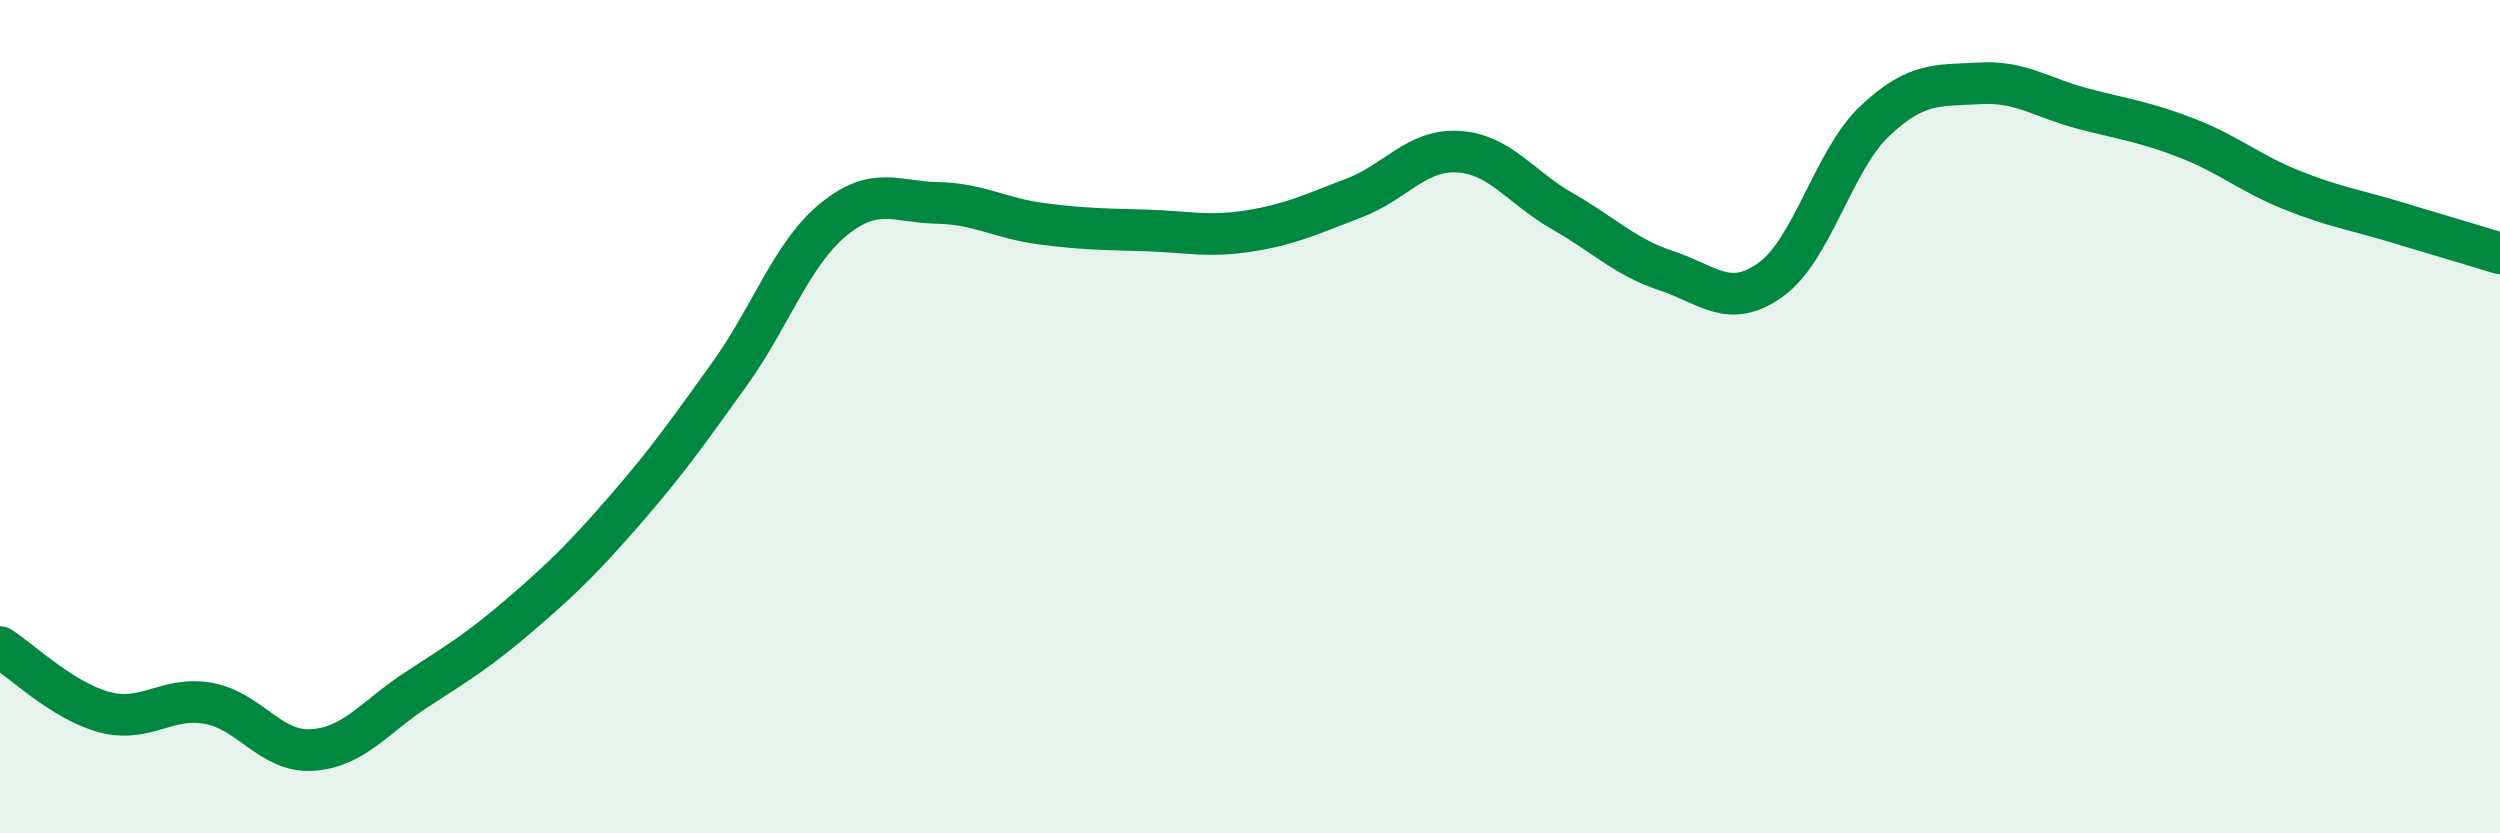
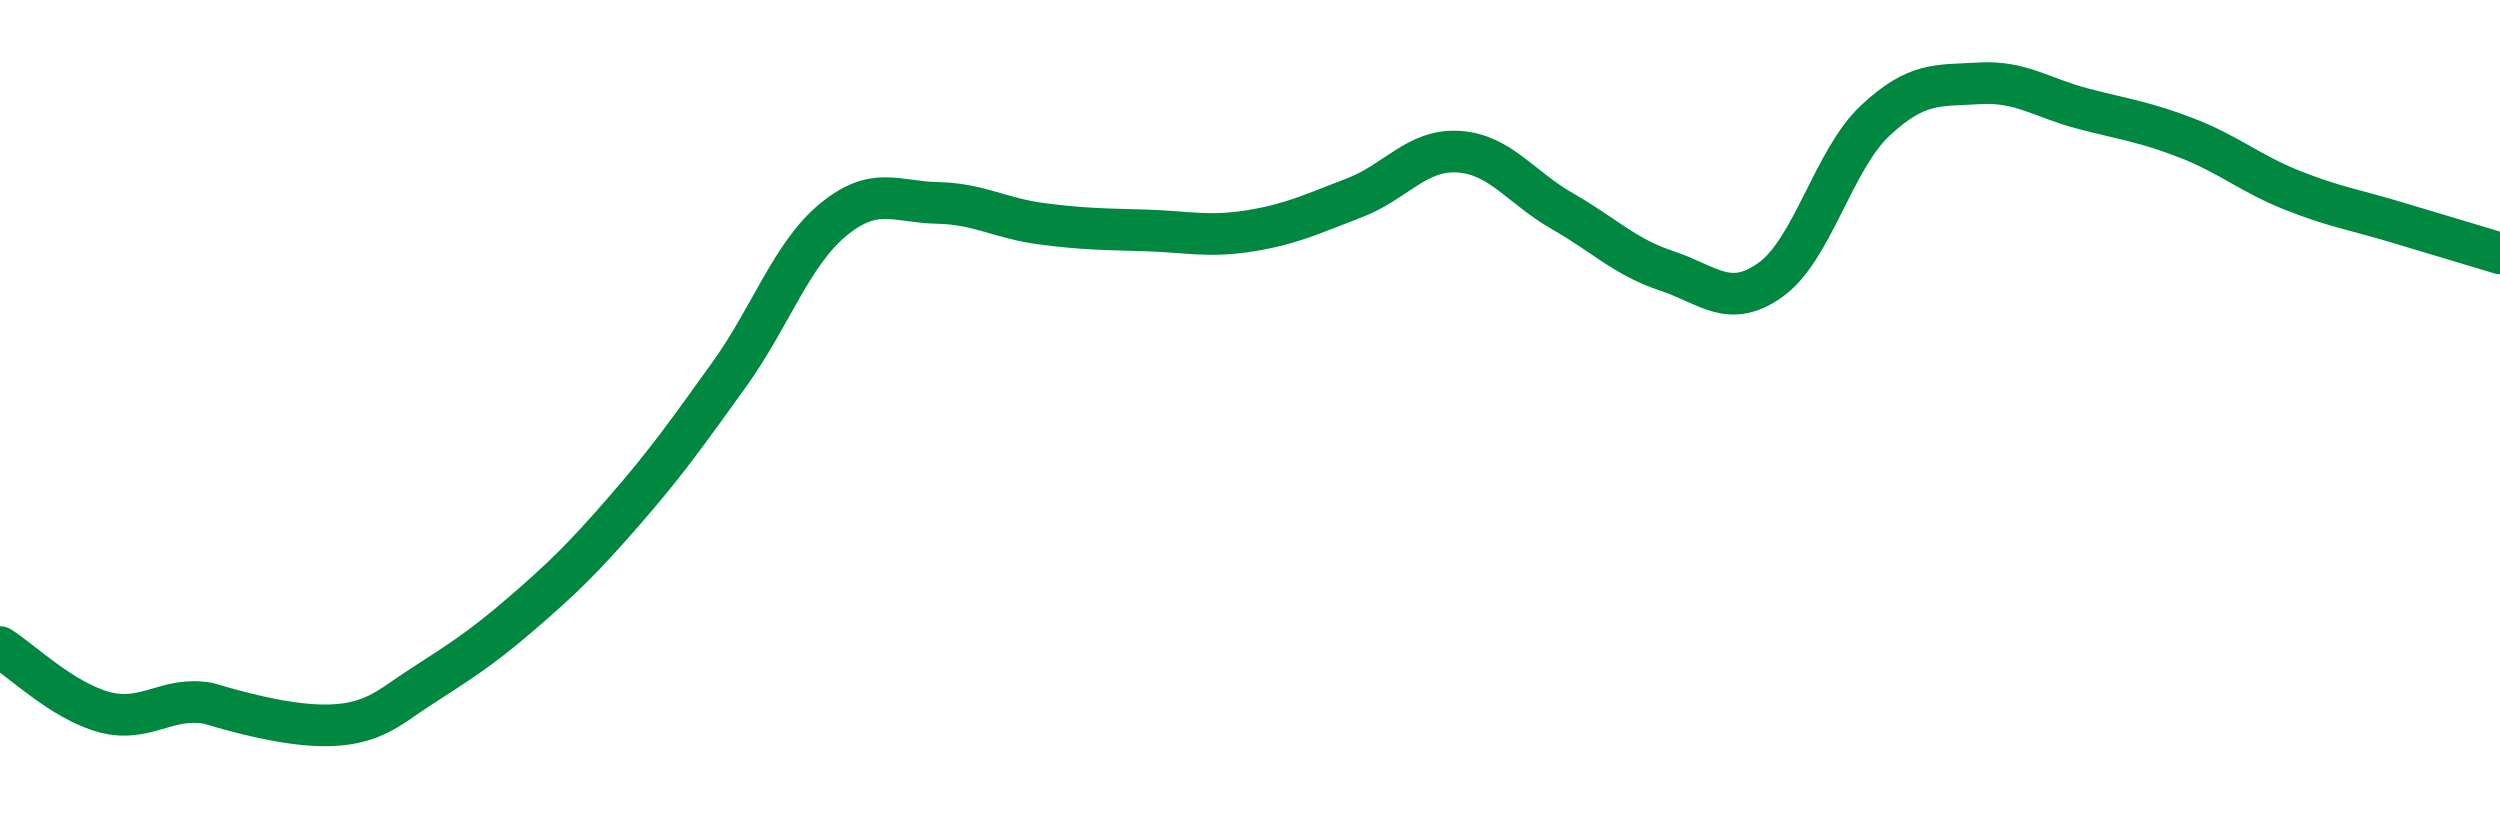
<svg xmlns="http://www.w3.org/2000/svg" width="60" height="20" viewBox="0 0 60 20">
-   <path d="M 0,15.53 C 0.5,15.84 1.5,16.82 2.5,17.09 C 3.5,17.36 4,16.7 5,16.88 C 6,17.06 6.5,18.07 7.5,18 C 8.5,17.93 9,17.2 10,16.55 C 11,15.9 11.5,15.6 12.5,14.74 C 13.5,13.88 14,13.39 15,12.24 C 16,11.09 16.5,10.38 17.5,8.99 C 18.5,7.6 19,6.09 20,5.27 C 21,4.45 21.5,4.85 22.5,4.87 C 23.5,4.89 24,5.24 25,5.37 C 26,5.5 26.5,5.5 27.5,5.53 C 28.5,5.56 29,5.7 30,5.54 C 31,5.38 31.5,5.13 32.5,4.75 C 33.5,4.37 34,3.58 35,3.64 C 36,3.7 36.5,4.5 37.5,5.07 C 38.5,5.64 39,6.17 40,6.5 C 41,6.83 41.5,7.43 42.5,6.71 C 43.5,5.99 44,3.84 45,2.9 C 46,1.96 46.5,2.06 47.5,2 C 48.5,1.94 49,2.35 50,2.61 C 51,2.87 51.5,2.93 52.5,3.32 C 53.5,3.71 54,4.16 55,4.56 C 56,4.96 56.5,5.03 57.5,5.33 C 58.5,5.63 59.5,5.93 60,6.08L60 20L0 20Z" fill="#008740" opacity="0.1" stroke-linecap="round" stroke-linejoin="round" />
-   <path d="M 0,15.53 C 0.5,15.84 1.5,16.82 2.5,17.09 C 3.5,17.36 4,16.7 5,16.88 C 6,17.06 6.5,18.07 7.5,18 C 8.5,17.93 9,17.2 10,16.55 C 11,15.9 11.5,15.6 12.5,14.74 C 13.5,13.88 14,13.39 15,12.24 C 16,11.09 16.5,10.38 17.5,8.99 C 18.5,7.6 19,6.09 20,5.27 C 21,4.45 21.5,4.85 22.5,4.87 C 23.5,4.89 24,5.24 25,5.37 C 26,5.5 26.5,5.5 27.5,5.53 C 28.5,5.56 29,5.7 30,5.54 C 31,5.38 31.5,5.13 32.5,4.75 C 33.5,4.37 34,3.58 35,3.64 C 36,3.7 36.5,4.5 37.5,5.07 C 38.5,5.64 39,6.17 40,6.5 C 41,6.83 41.5,7.43 42.5,6.71 C 43.5,5.99 44,3.84 45,2.9 C 46,1.96 46.5,2.06 47.5,2 C 48.5,1.94 49,2.35 50,2.61 C 51,2.87 51.5,2.93 52.5,3.32 C 53.5,3.71 54,4.16 55,4.56 C 56,4.96 56.5,5.03 57.5,5.33 C 58.5,5.63 59.5,5.93 60,6.08" stroke="#008740" stroke-width="1" fill="none" stroke-linecap="round" stroke-linejoin="round" />
+   <path d="M 0,15.53 C 0.5,15.84 1.5,16.82 2.5,17.09 C 3.5,17.36 4,16.7 5,16.88 C 8.5,17.93 9,17.2 10,16.55 C 11,15.9 11.5,15.6 12.5,14.74 C 13.5,13.88 14,13.39 15,12.24 C 16,11.09 16.5,10.38 17.5,8.99 C 18.5,7.6 19,6.09 20,5.27 C 21,4.45 21.5,4.85 22.5,4.87 C 23.5,4.89 24,5.24 25,5.37 C 26,5.5 26.5,5.5 27.5,5.53 C 28.5,5.56 29,5.7 30,5.54 C 31,5.38 31.5,5.13 32.5,4.75 C 33.5,4.37 34,3.58 35,3.64 C 36,3.7 36.5,4.5 37.5,5.07 C 38.5,5.64 39,6.17 40,6.5 C 41,6.83 41.5,7.43 42.5,6.71 C 43.5,5.99 44,3.84 45,2.9 C 46,1.96 46.5,2.06 47.5,2 C 48.5,1.94 49,2.35 50,2.61 C 51,2.87 51.5,2.93 52.5,3.32 C 53.5,3.71 54,4.16 55,4.56 C 56,4.96 56.5,5.03 57.5,5.33 C 58.5,5.63 59.5,5.93 60,6.08" stroke="#008740" stroke-width="1" fill="none" stroke-linecap="round" stroke-linejoin="round" />
</svg>